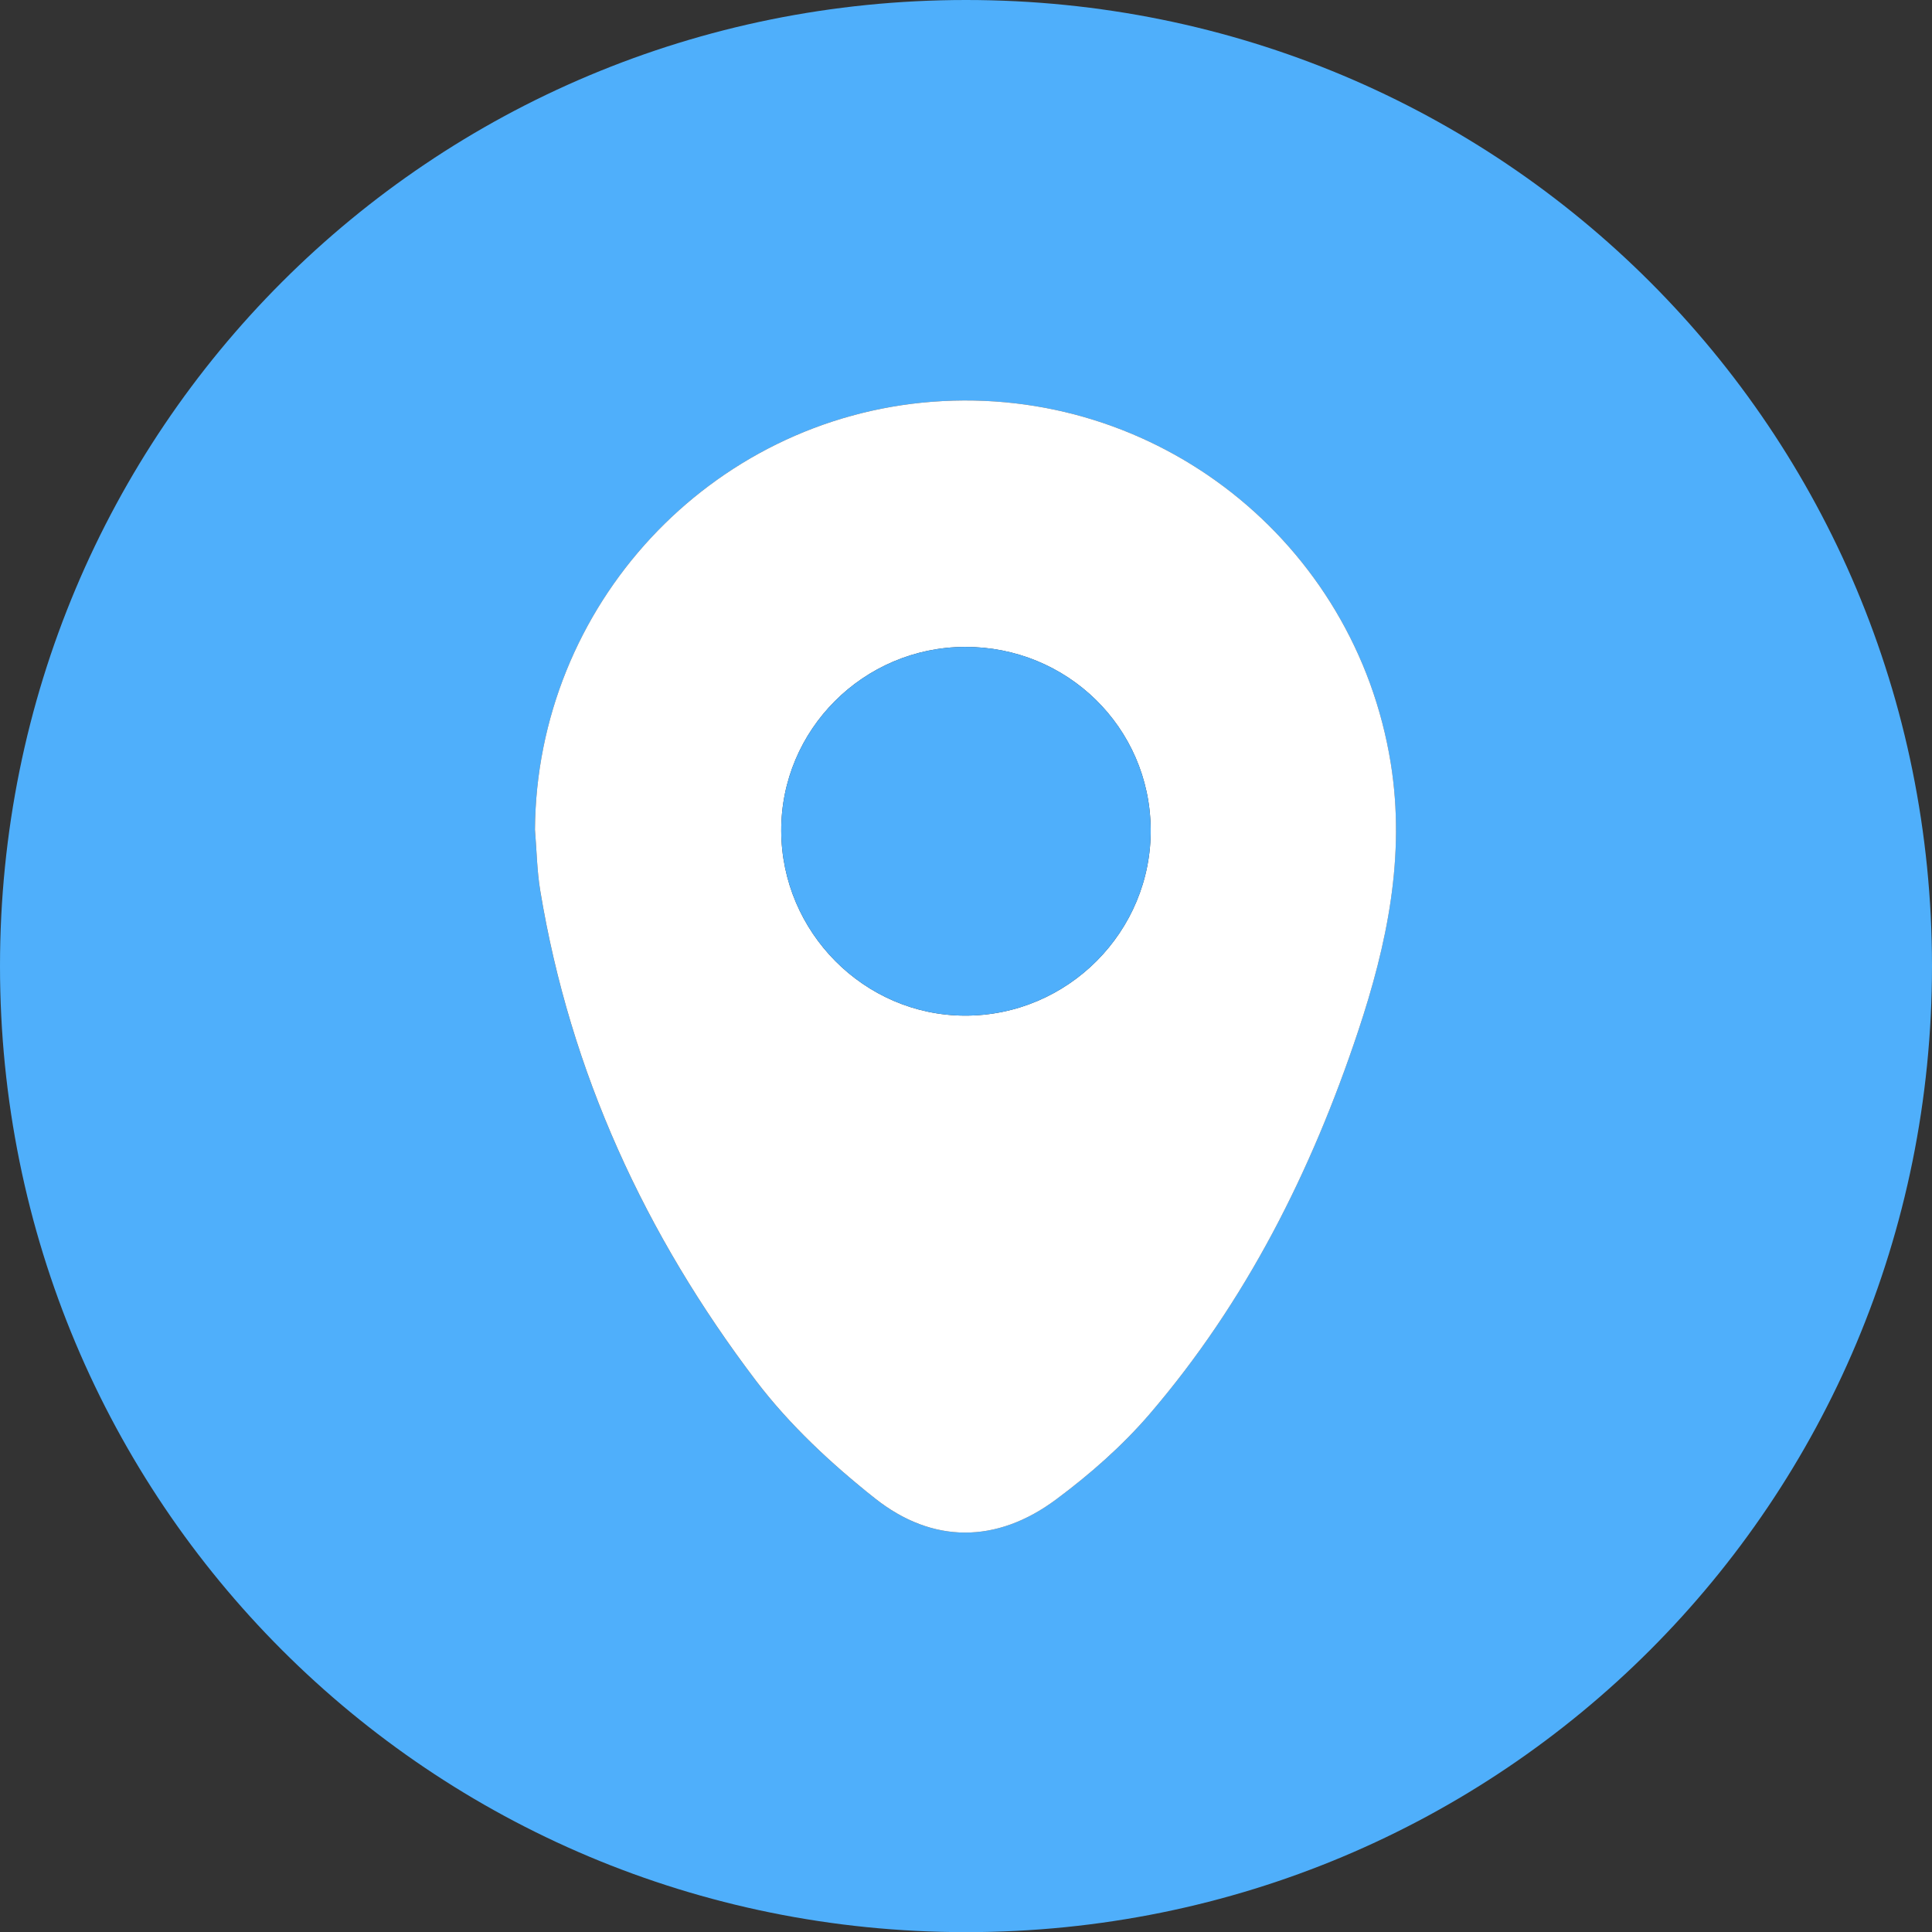
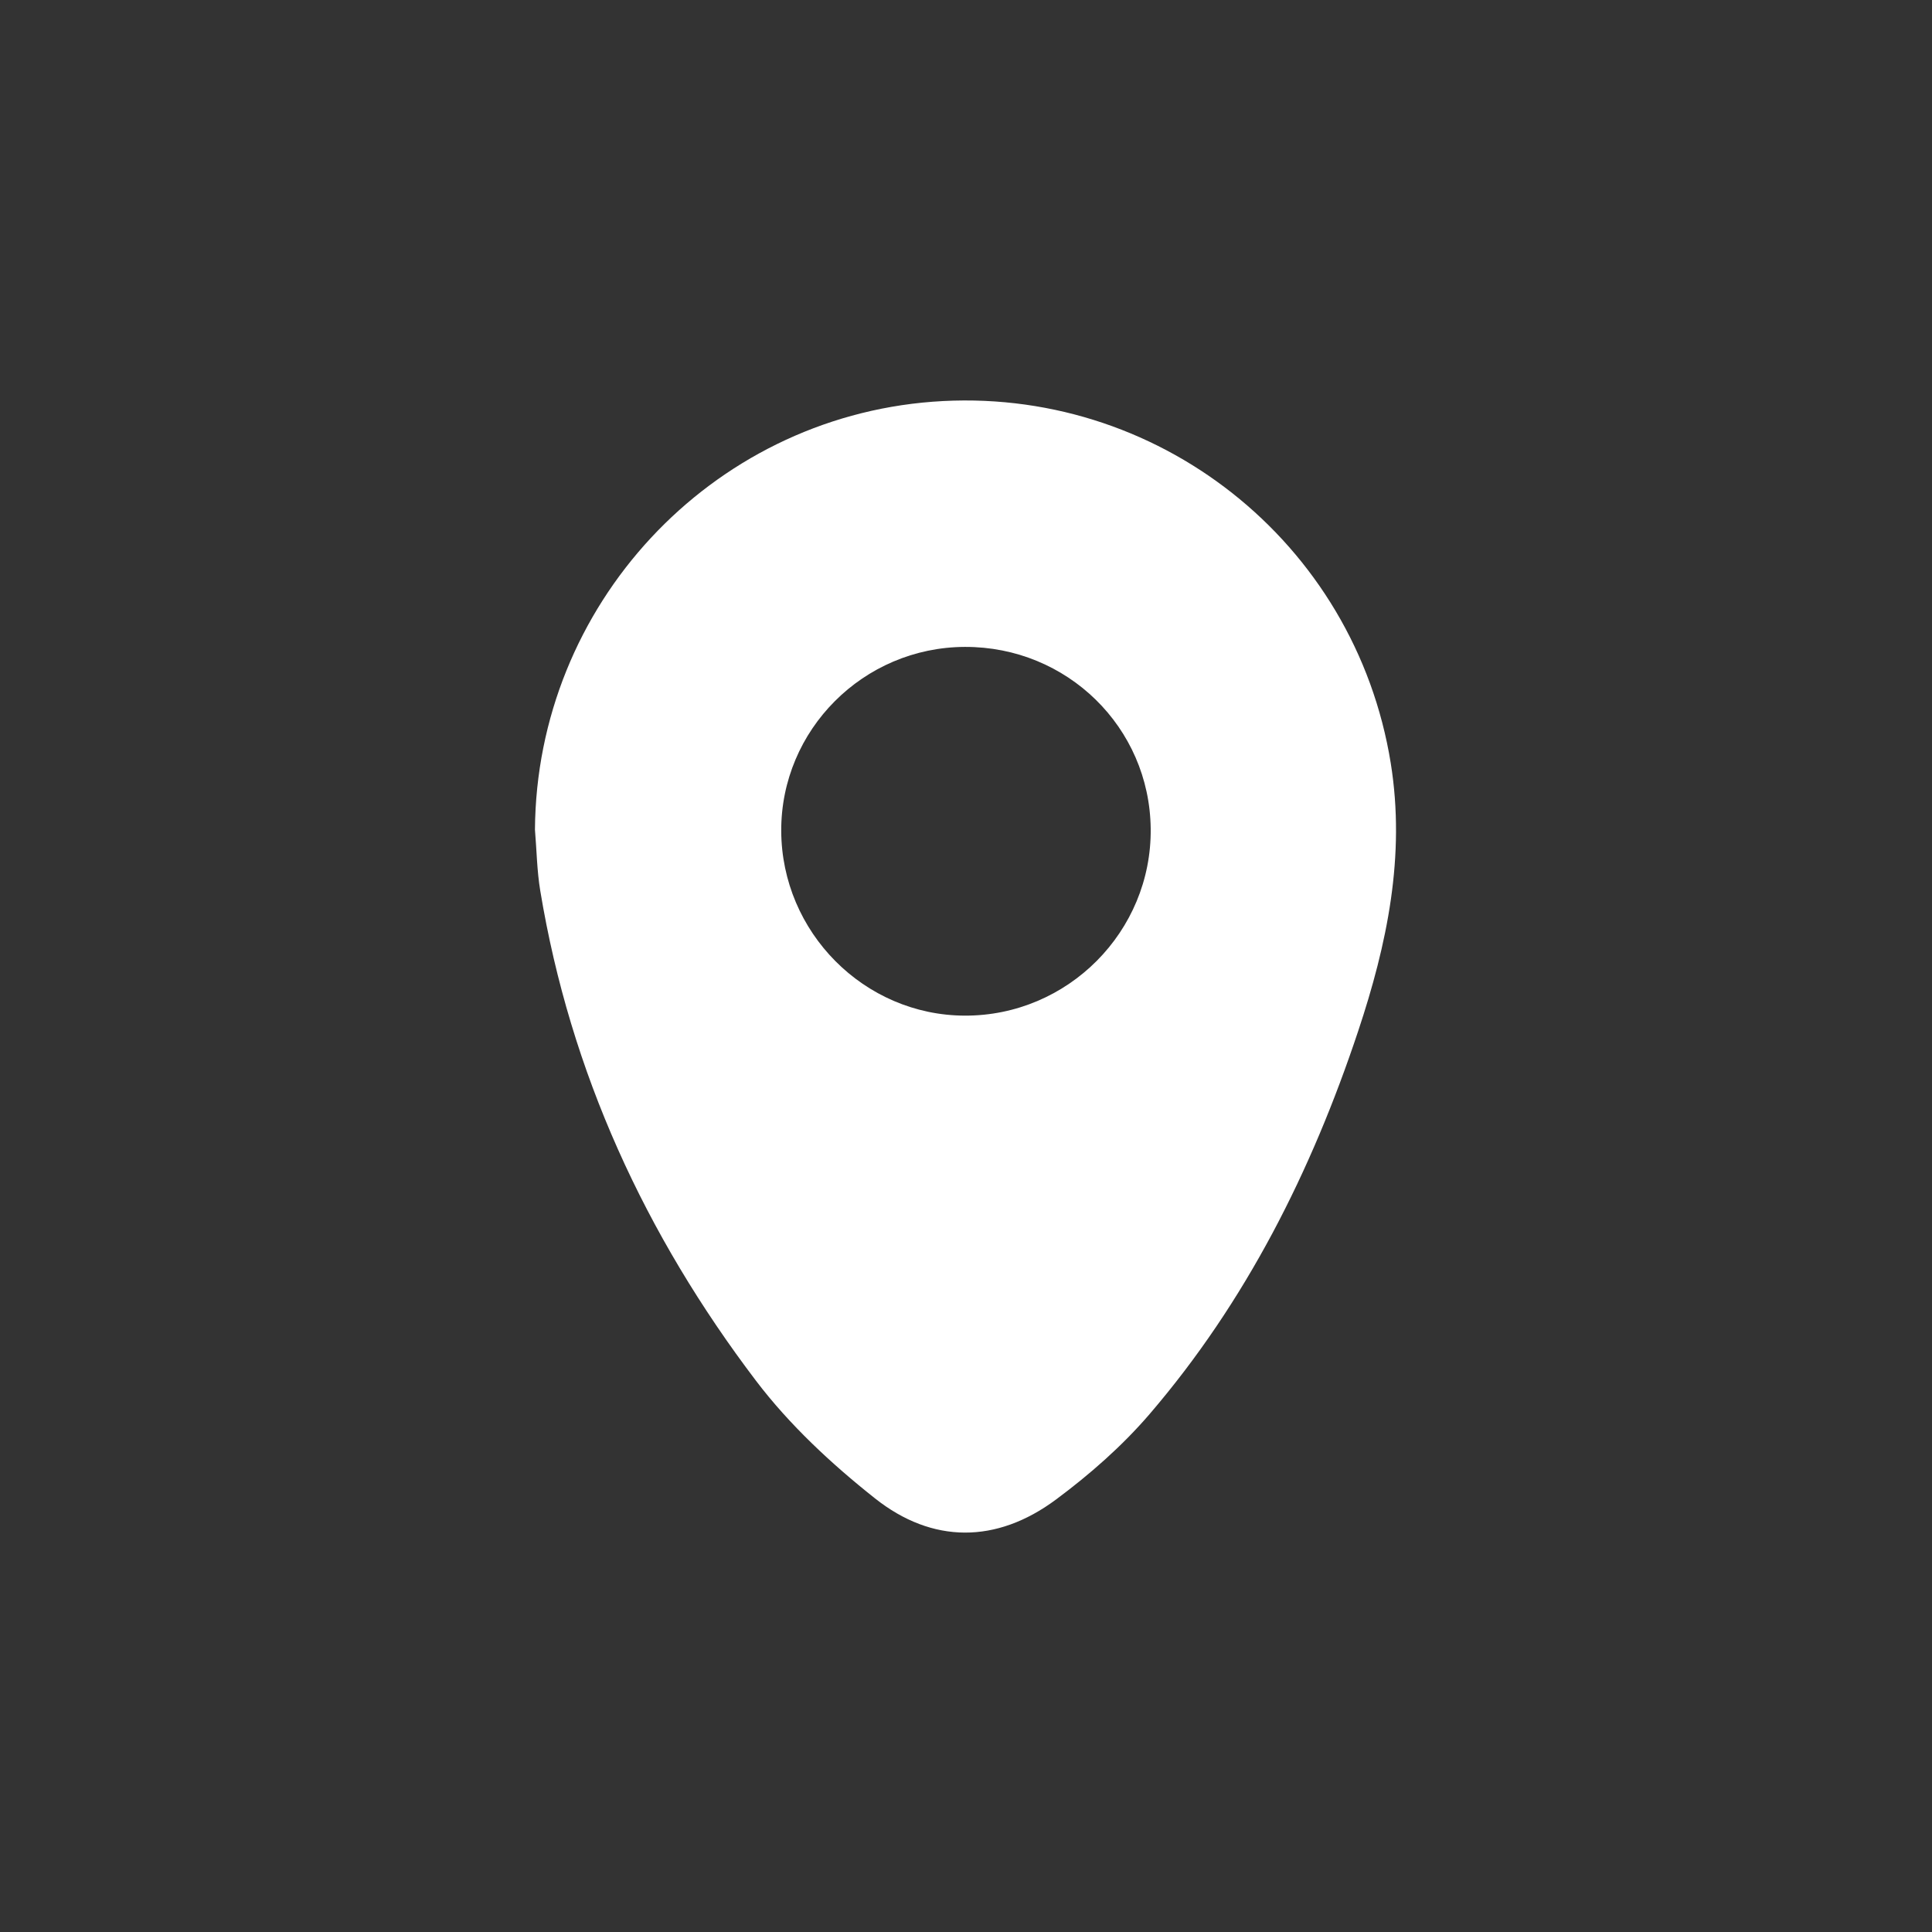
<svg xmlns="http://www.w3.org/2000/svg" version="1.1" id="Capa_1" x="0px" y="0px" width="55px" height="55.004px" viewBox="0 0 55 55.004" enable-background="new 0 0 55 55.004" xml:space="preserve">
  <rect x="0" y="0" width="55" height="55.004" fill="#333333" stroke="none" />
  <g>
-     <path fill-rule="evenodd" clip-rule="evenodd" fill="#4FAFFB" d="M27.5,55.004C12.243,55.003-0.001,42.758,0,27.501   C0.001,12.24,12.239,0.001,27.5,0C42.763,0,54.999,12.236,55,27.501C55.001,42.762,42.759,55.004,27.5,55.004z M15.229,23.618   c0.048,0.58,0.056,1.167,0.15,1.739c0.855,5.174,2.994,9.804,6.143,13.952c0.952,1.254,2.148,2.366,3.388,3.348   c1.634,1.295,3.46,1.287,5.146,0.035c0.963-0.715,1.888-1.525,2.667-2.433c2.749-3.204,4.611-6.914,5.938-10.899   c0.825-2.477,1.354-4.994,0.93-7.632c-1.014-6.304-6.671-10.774-13.041-10.292C20.21,11.917,15.274,17.239,15.229,23.618z" />
    <path fill-rule="evenodd" clip-rule="evenodd" fill="#FFFFFF" d="M15.229,23.618c0.044-6.379,4.98-11.701,11.322-12.182   c6.369-0.482,12.026,3.988,13.041,10.292c0.424,2.638-0.105,5.155-0.93,7.632c-1.327,3.985-3.189,7.695-5.938,10.899   c-0.779,0.907-1.704,1.718-2.667,2.433c-1.686,1.252-3.512,1.26-5.146-0.035c-1.239-0.981-2.436-2.094-3.388-3.348   c-3.149-4.148-5.288-8.778-6.143-13.952C15.285,24.785,15.278,24.198,15.229,23.618z M27.469,18.416   c-2.889,0.009-5.238,2.361-5.229,5.236c0.01,2.885,2.36,5.252,5.225,5.261c2.933,0.009,5.325-2.396,5.293-5.322   C32.727,20.705,30.377,18.407,27.469,18.416z" />
-     <path fill-rule="evenodd" clip-rule="evenodd" fill="#4FAFFB" d="M27.469,18.416c2.909-0.009,5.258,2.289,5.289,5.175   c0.032,2.926-2.36,5.331-5.293,5.322c-2.864-0.009-5.215-2.376-5.225-5.261C22.23,20.777,24.58,18.425,27.469,18.416z" />
  </g>
</svg>